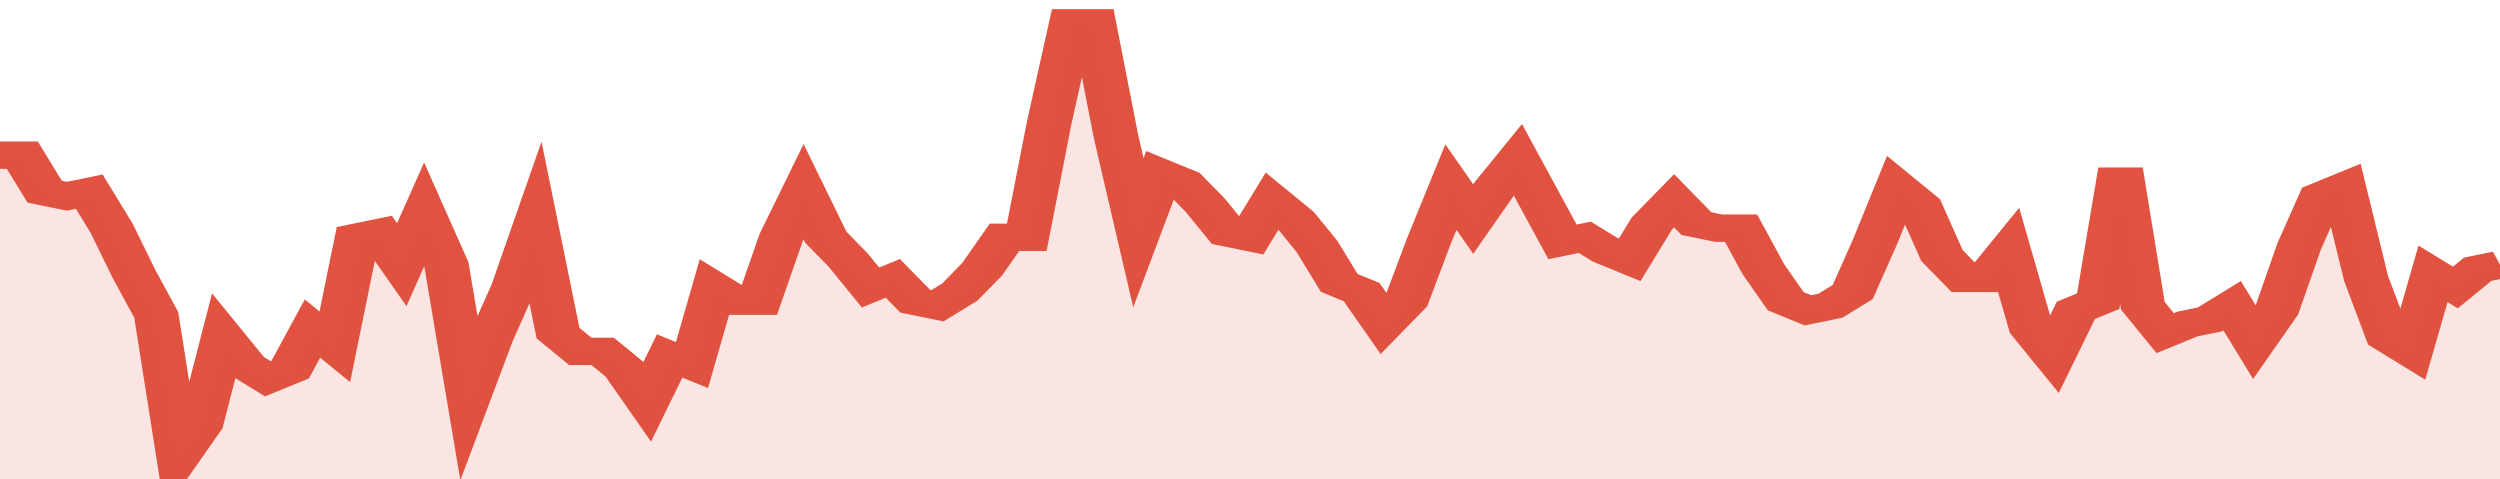
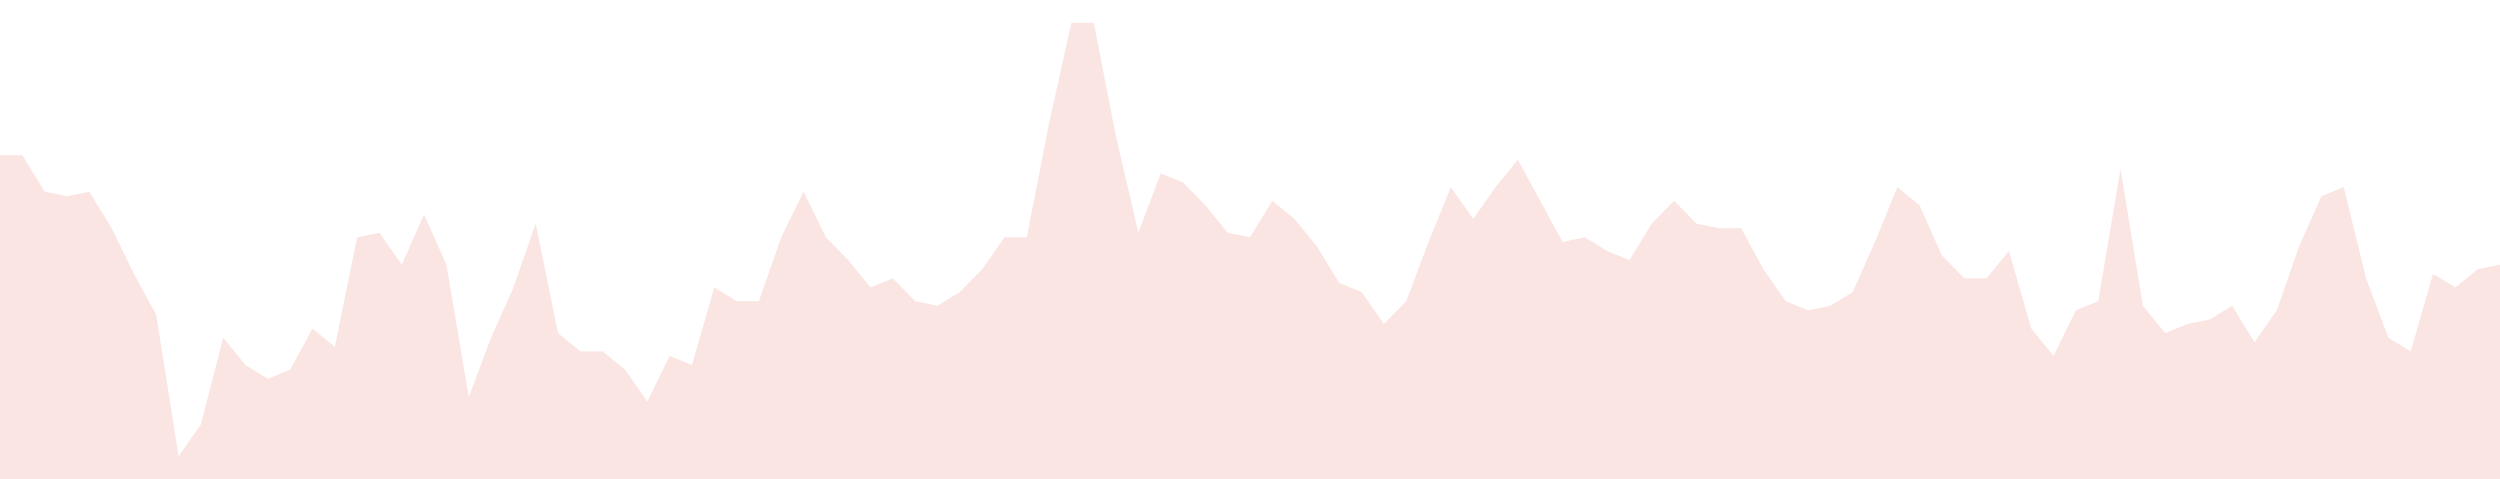
<svg xmlns="http://www.w3.org/2000/svg" viewBox="0 0 336 105" width="120" height="23" preserveAspectRatio="none">
-   <polyline fill="none" stroke="#E15241" stroke-width="6" points="0, 34 3, 34 6, 42 9, 43 12, 42 15, 50 18, 60 21, 69 24, 100 27, 93 30, 74 33, 80 36, 83 39, 81 42, 72 45, 76 48, 52 51, 51 54, 58 57, 47 60, 58 63, 87 66, 74 69, 63 72, 49 75, 73 78, 77 81, 77 84, 81 87, 88 90, 78 93, 80 96, 63 99, 66 102, 66 105, 52 108, 42 111, 52 114, 57 117, 63 120, 61 123, 66 126, 67 129, 64 132, 59 135, 52 138, 52 141, 27 144, 5 147, 5 150, 30 153, 51 156, 38 159, 40 162, 45 165, 51 168, 52 171, 44 174, 48 177, 54 180, 62 183, 64 186, 71 189, 66 192, 53 195, 41 198, 48 201, 41 204, 35 207, 44 210, 53 213, 52 216, 55 219, 57 222, 49 225, 44 228, 49 231, 50 234, 50 237, 59 240, 66 243, 68 246, 67 249, 64 252, 53 255, 41 258, 45 261, 56 264, 61 267, 61 270, 55 273, 72 276, 78 279, 68 282, 66 285, 37 288, 67 291, 73 294, 71 297, 70 300, 67 303, 75 306, 68 309, 54 312, 43 315, 41 318, 61 321, 74 324, 77 327, 60 330, 63 333, 59 336, 58 336, 58 "> </polyline>
  <polygon fill="#E15241" opacity="0.15" points="0, 105 0, 34 3, 34 6, 42 9, 43 12, 42 15, 50 18, 60 21, 69 24, 100 27, 93 30, 74 33, 80 36, 83 39, 81 42, 72 45, 76 48, 52 51, 51 54, 58 57, 47 60, 58 63, 87 66, 74 69, 63 72, 49 75, 73 78, 77 81, 77 84, 81 87, 88 90, 78 93, 80 96, 63 99, 66 102, 66 105, 52 108, 42 111, 52 114, 57 117, 63 120, 61 123, 66 126, 67 129, 64 132, 59 135, 52 138, 52 141, 27 144, 5 147, 5 150, 30 153, 51 156, 38 159, 40 162, 45 165, 51 168, 52 171, 44 174, 48 177, 54 180, 62 183, 64 186, 71 189, 66 192, 53 195, 41 198, 48 201, 41 204, 35 207, 44 210, 53 213, 52 216, 55 219, 57 222, 49 225, 44 228, 49 231, 50 234, 50 237, 59 240, 66 243, 68 246, 67 249, 64 252, 53 255, 41 258, 45 261, 56 264, 61 267, 61 270, 55 273, 72 276, 78 279, 68 282, 66 285, 37 288, 67 291, 73 294, 71 297, 70 300, 67 303, 75 306, 68 309, 54 312, 43 315, 41 318, 61 321, 74 324, 77 327, 60 330, 63 333, 59 336, 58 336, 105 " />
</svg>